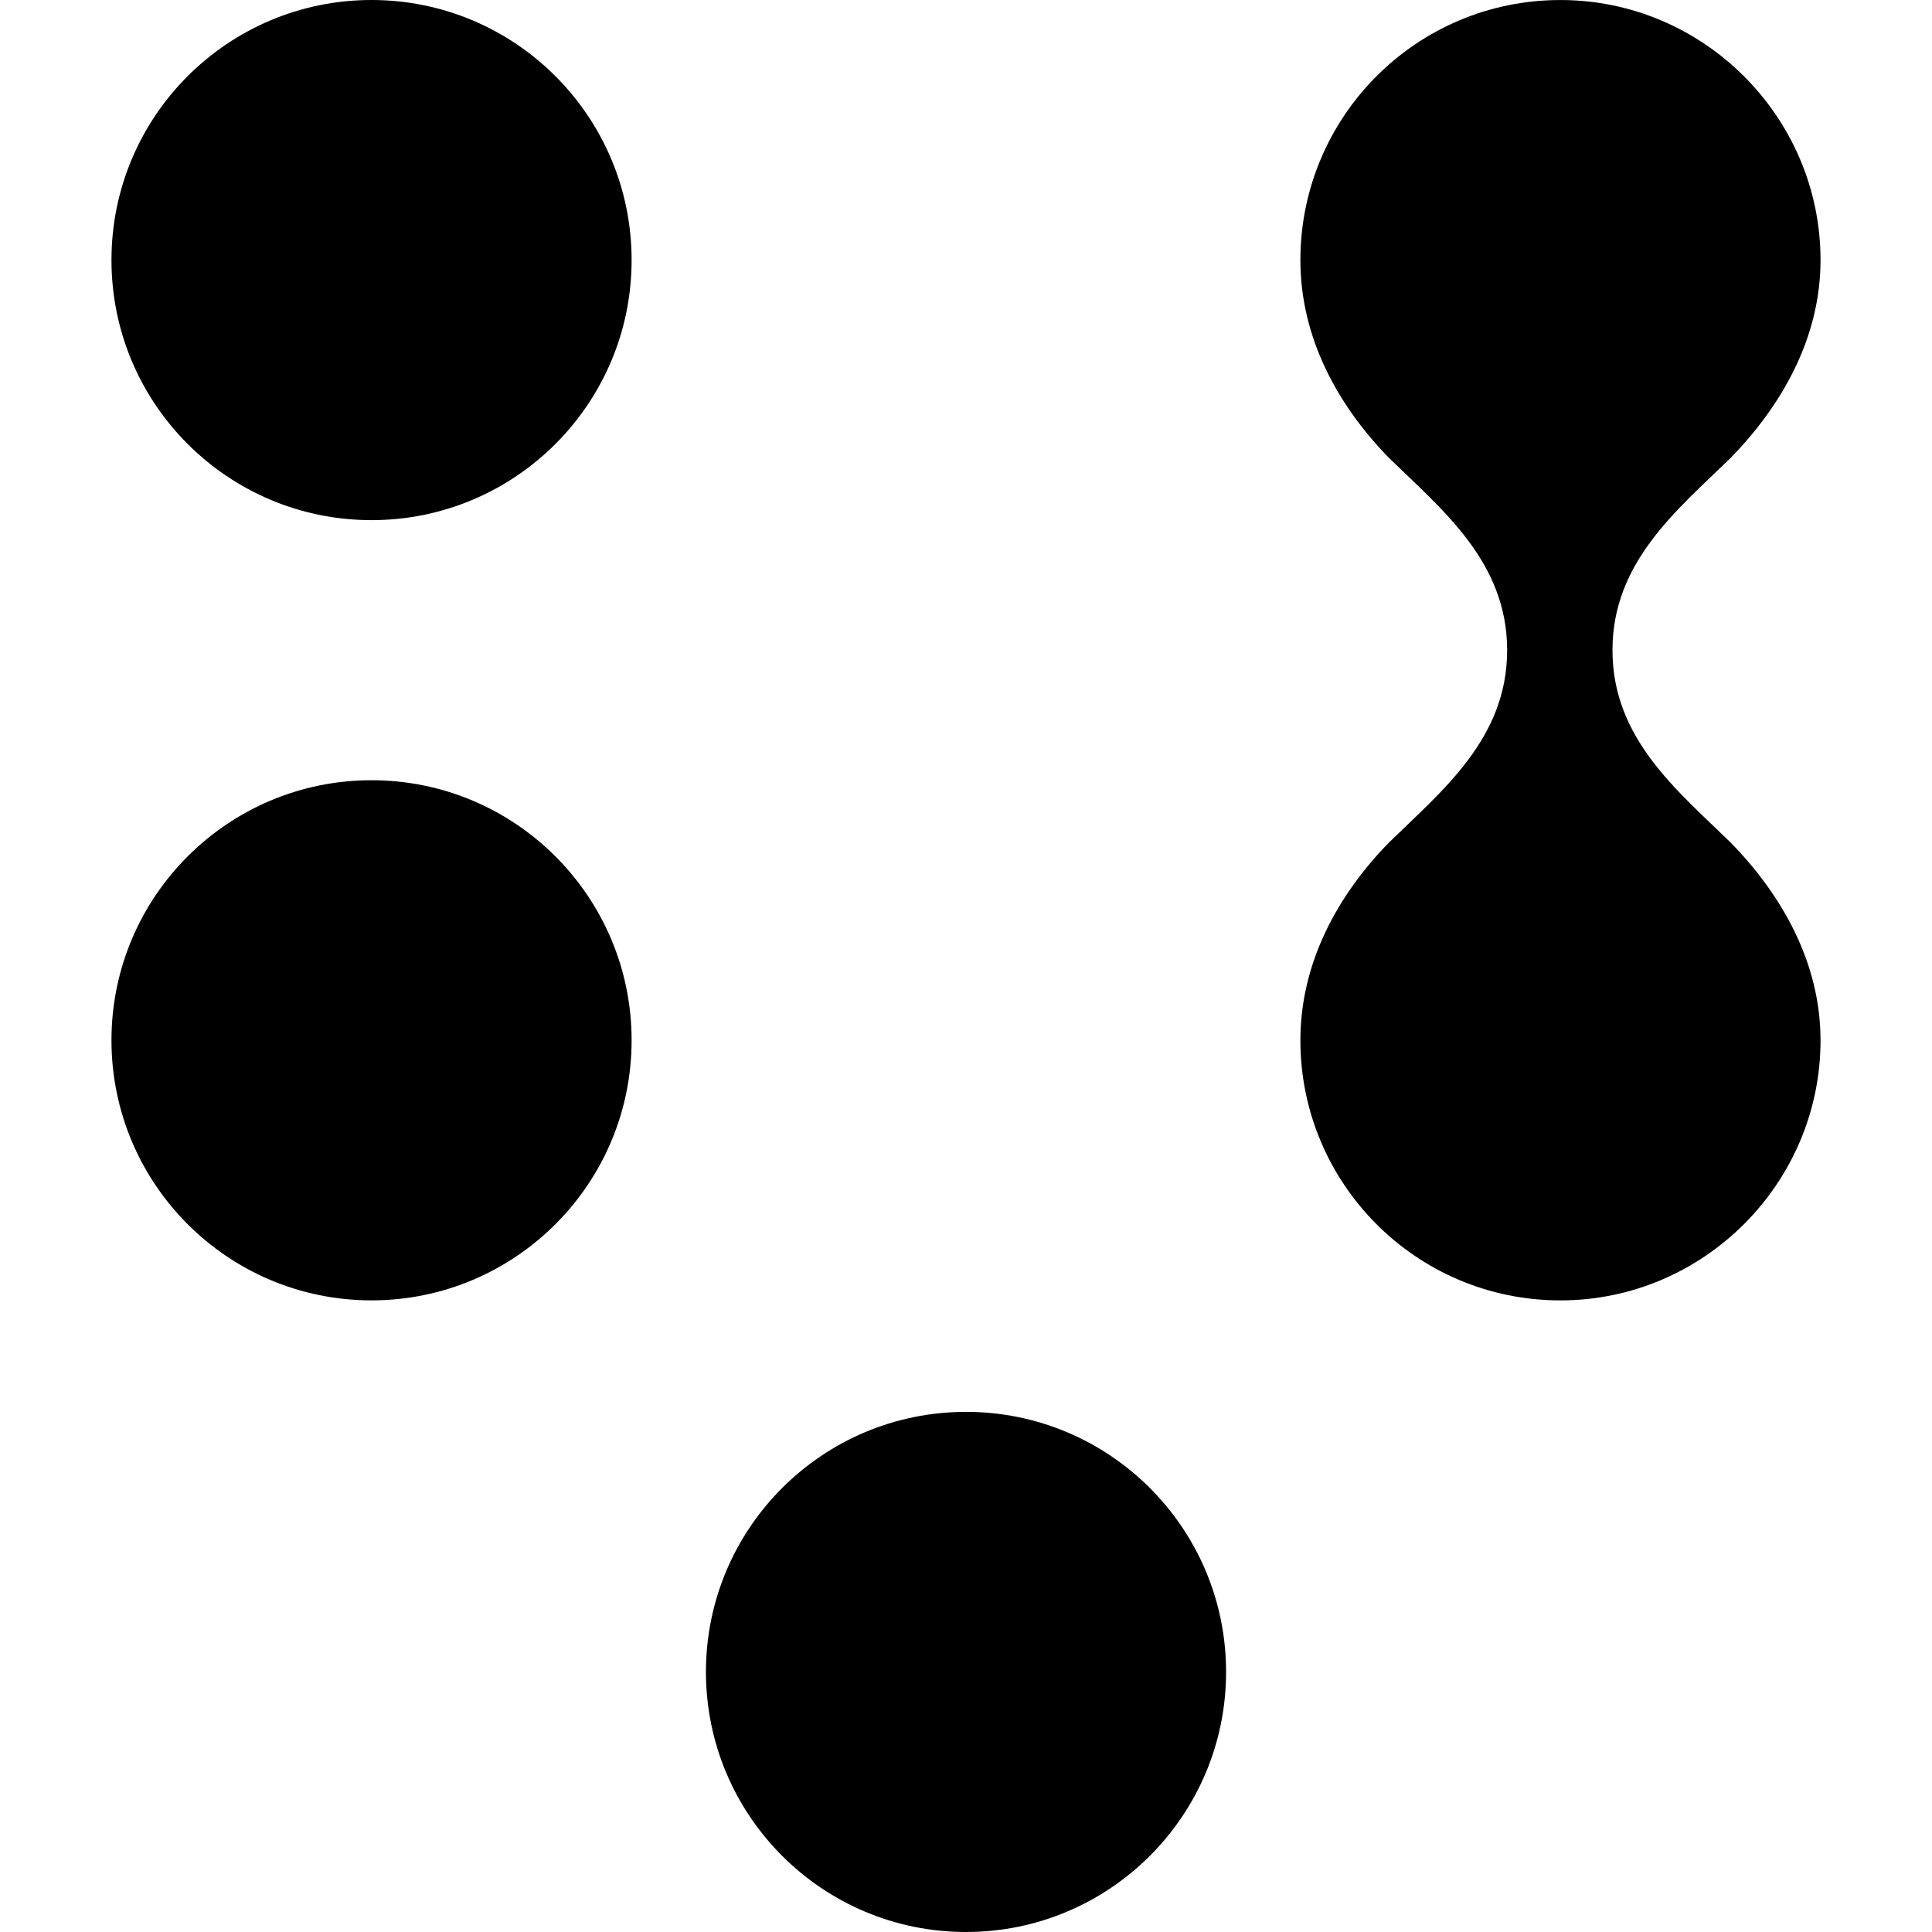
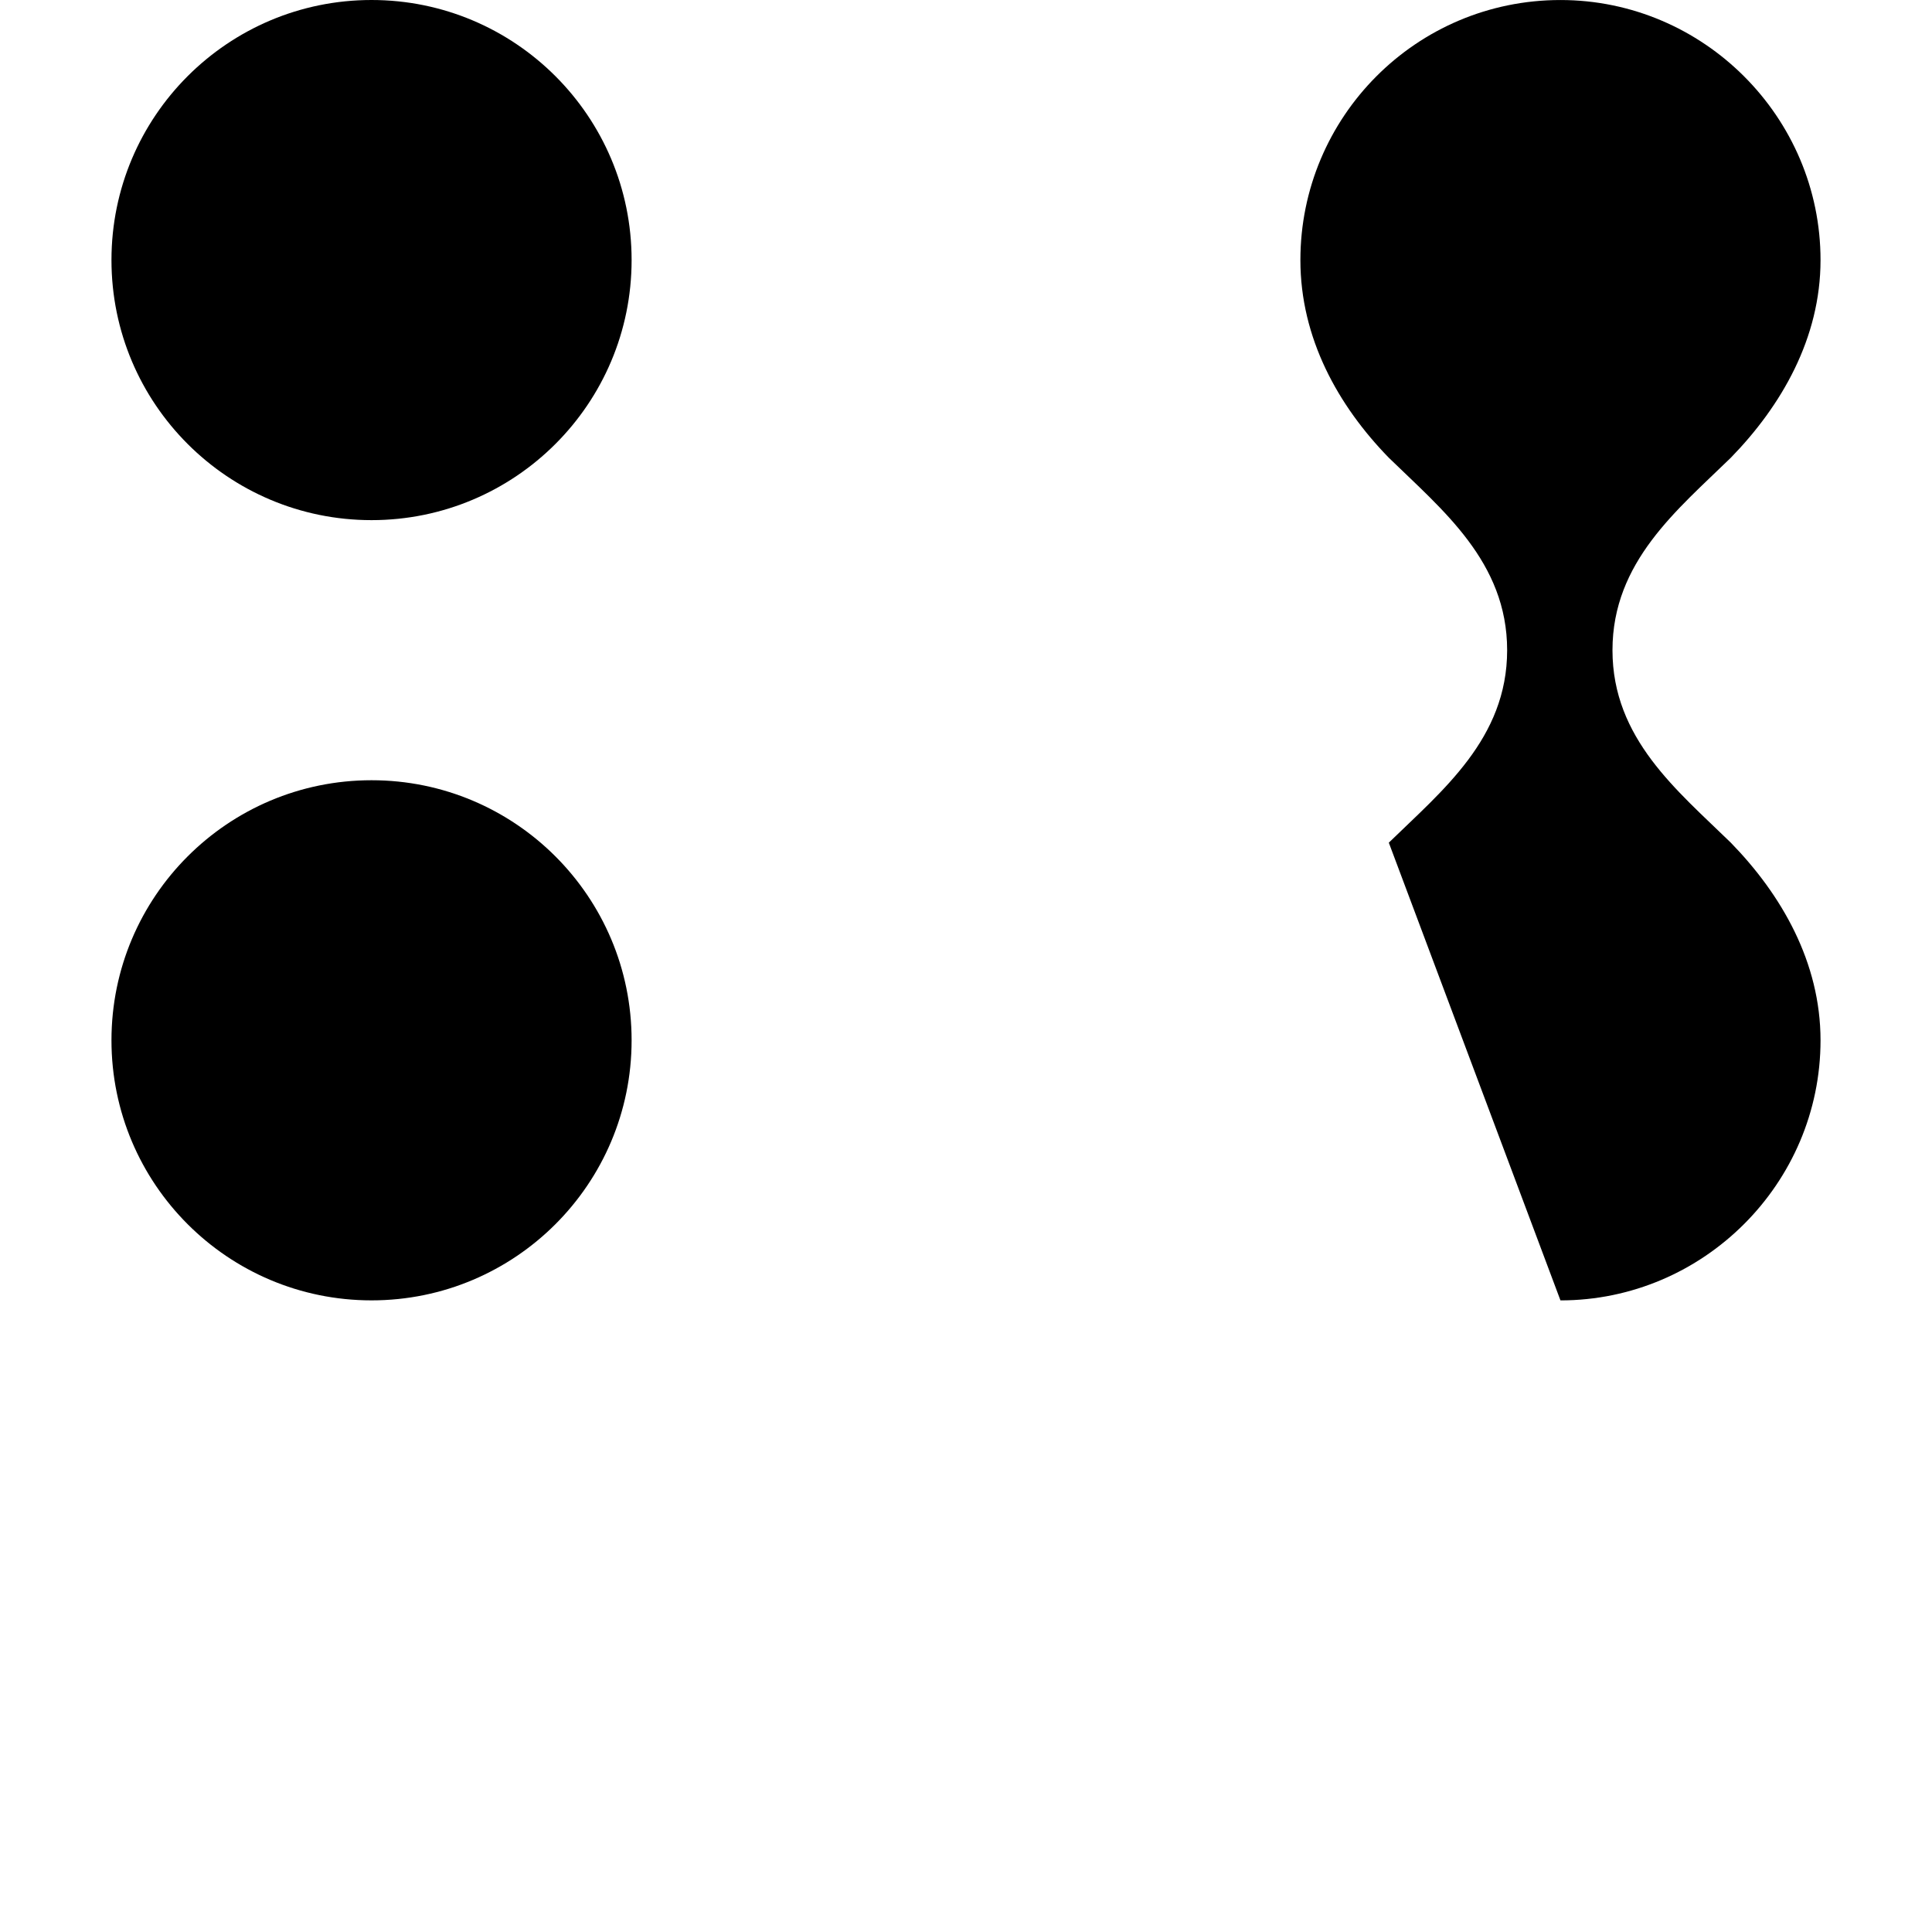
<svg xmlns="http://www.w3.org/2000/svg" height="72.691" viewBox="0 0 72.691 72.691" width="72.691">
-   <path d="m58.712 48.927c5.382 0 9.785-4.403 9.785-9.785 0-2.936-1.468-5.48-3.376-7.437-2.006-1.957-4.452-3.914-4.452-7.241s2.446-5.284 4.452-7.241c1.908-1.957 3.376-4.501 3.376-7.437 0-5.382-4.403-9.785-9.785-9.785-5.431 0-9.785 4.403-9.785 9.785 0 2.936 1.419 5.48 3.327 7.437 2.006 1.957 4.452 3.914 4.452 7.241s-2.446 5.284-4.452 7.241c-1.908 1.957-3.327 4.501-3.327 7.437 0 5.382 4.354 9.785 9.785 9.785z" />
-   <circle cx="36.346" cy="62.906" r="9.785" />
+   <path d="m58.712 48.927c5.382 0 9.785-4.403 9.785-9.785 0-2.936-1.468-5.48-3.376-7.437-2.006-1.957-4.452-3.914-4.452-7.241s2.446-5.284 4.452-7.241c1.908-1.957 3.376-4.501 3.376-7.437 0-5.382-4.403-9.785-9.785-9.785-5.431 0-9.785 4.403-9.785 9.785 0 2.936 1.419 5.48 3.327 7.437 2.006 1.957 4.452 3.914 4.452 7.241s-2.446 5.284-4.452 7.241z" />
  <circle cx="13.979" cy="39.141" r="9.785" />
  <circle cx="13.979" cy="9.785" r="9.785" />
</svg>